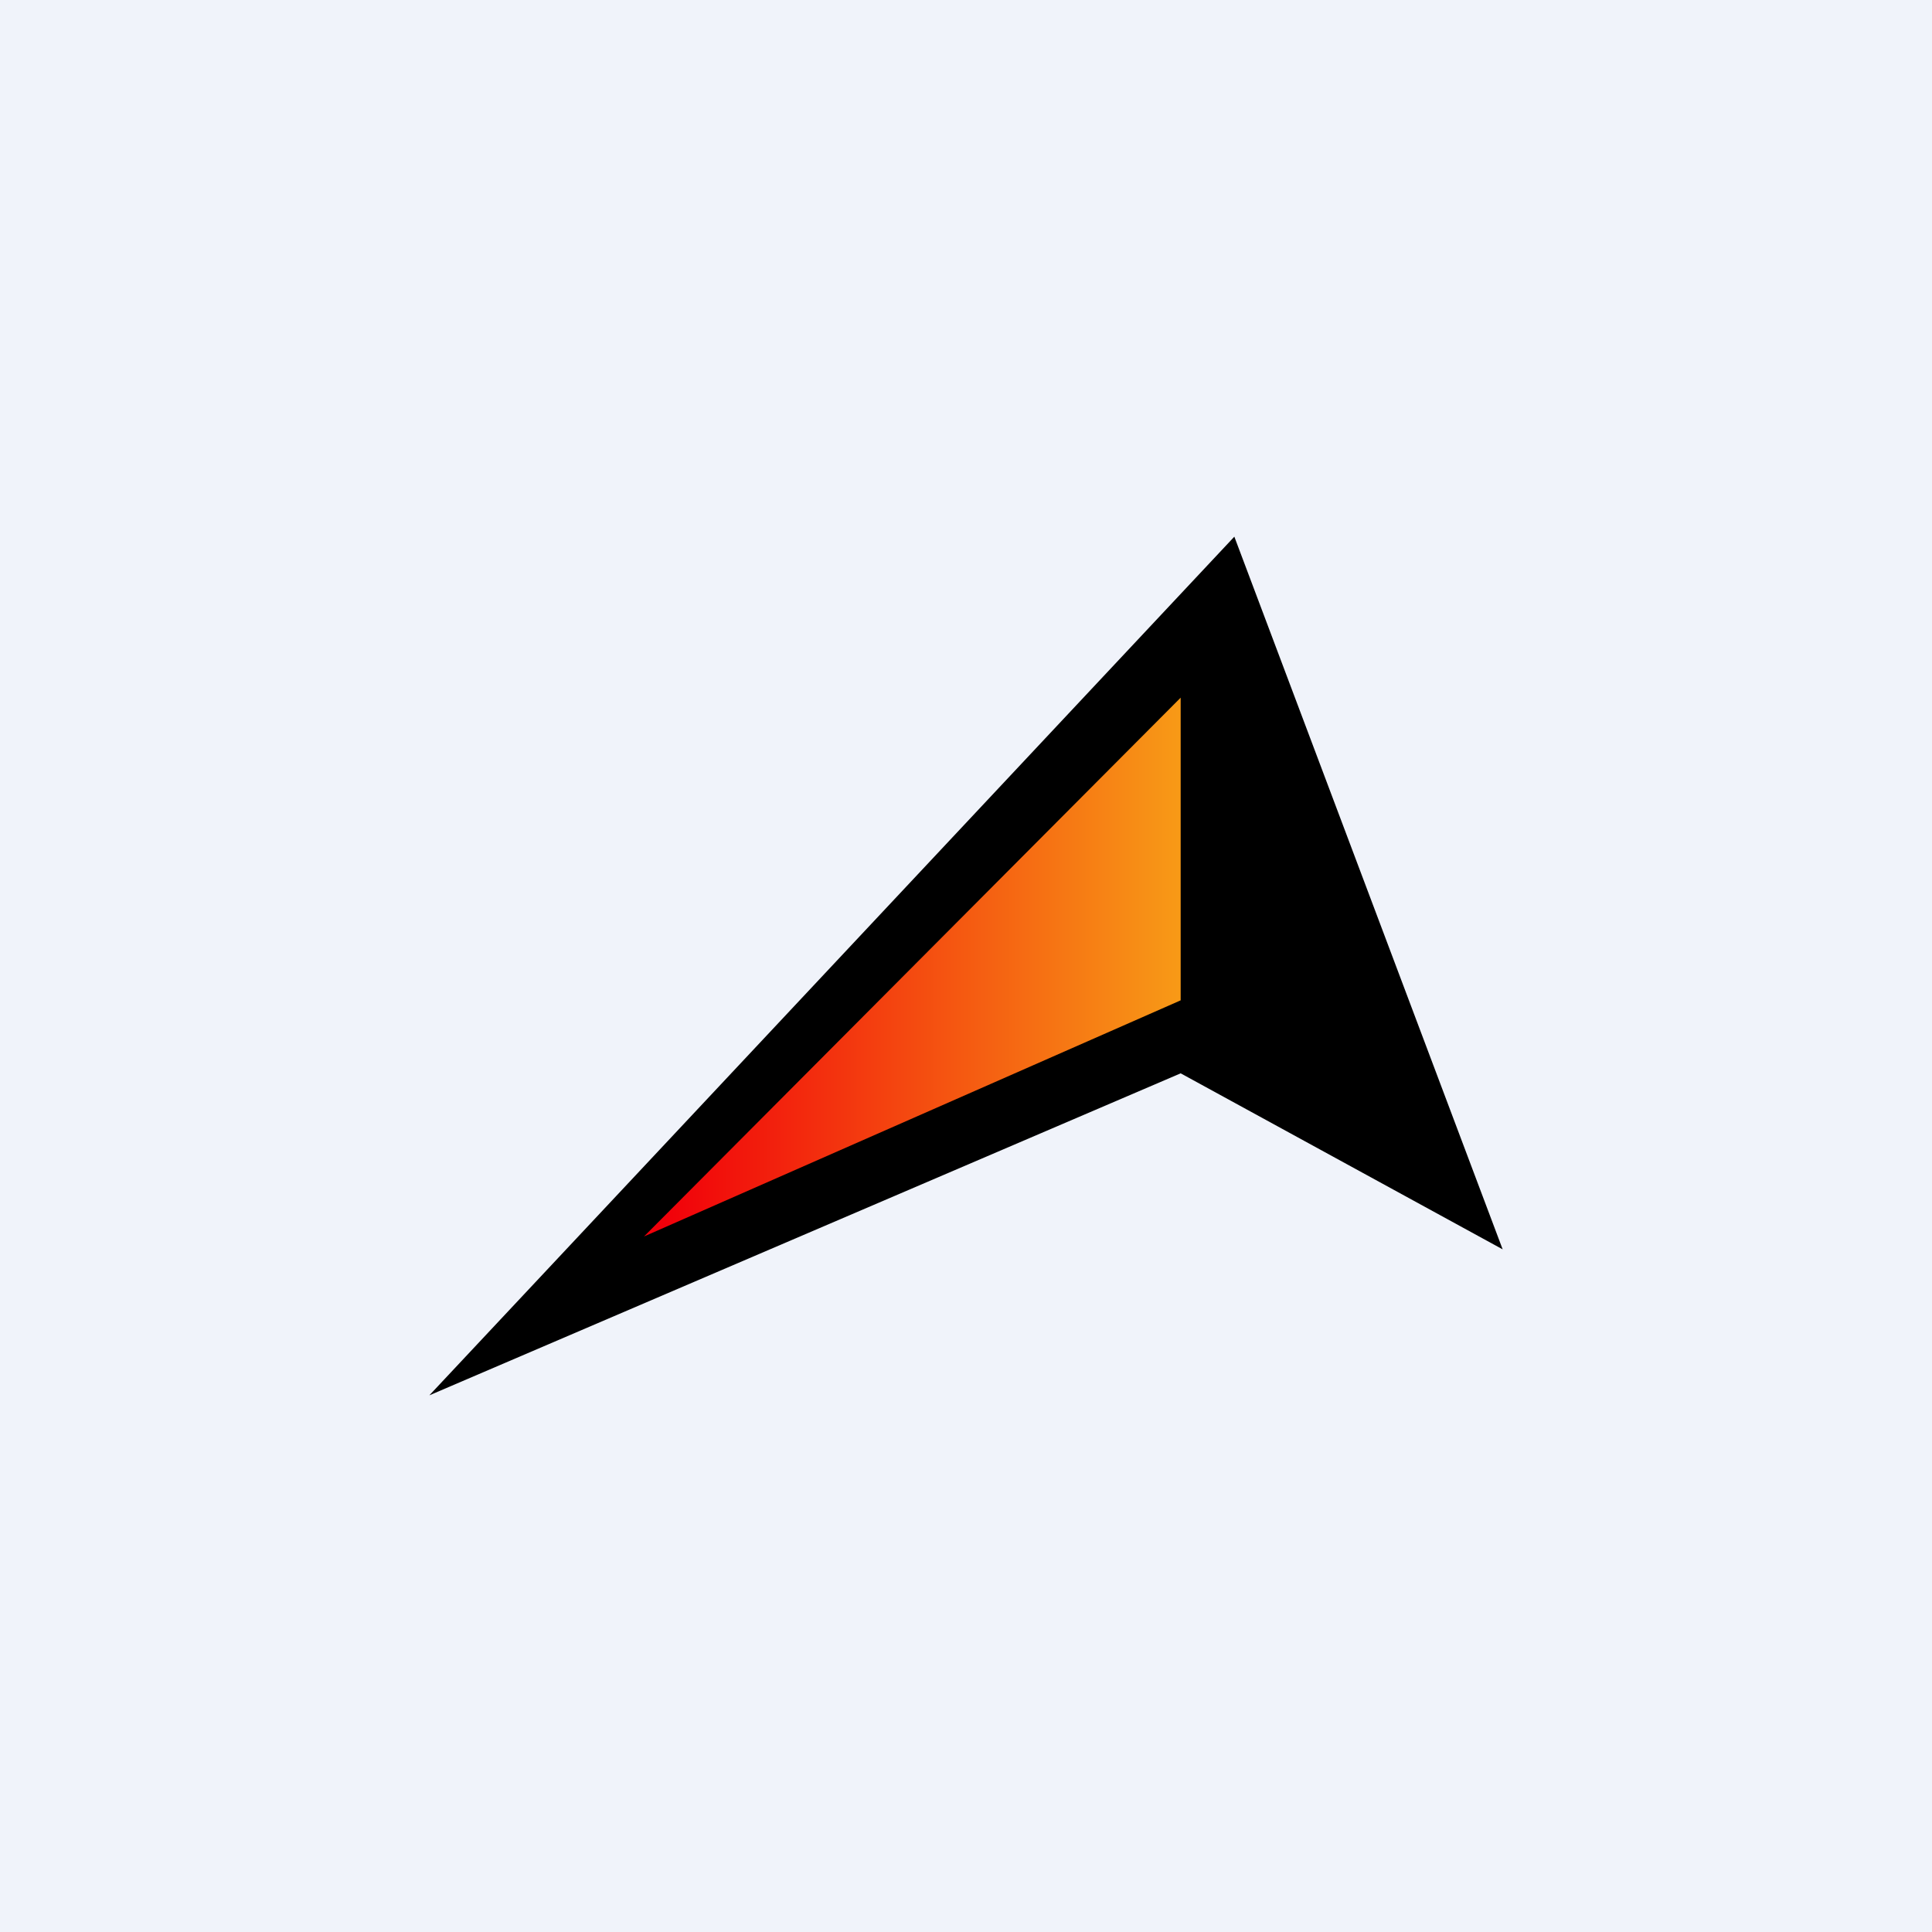
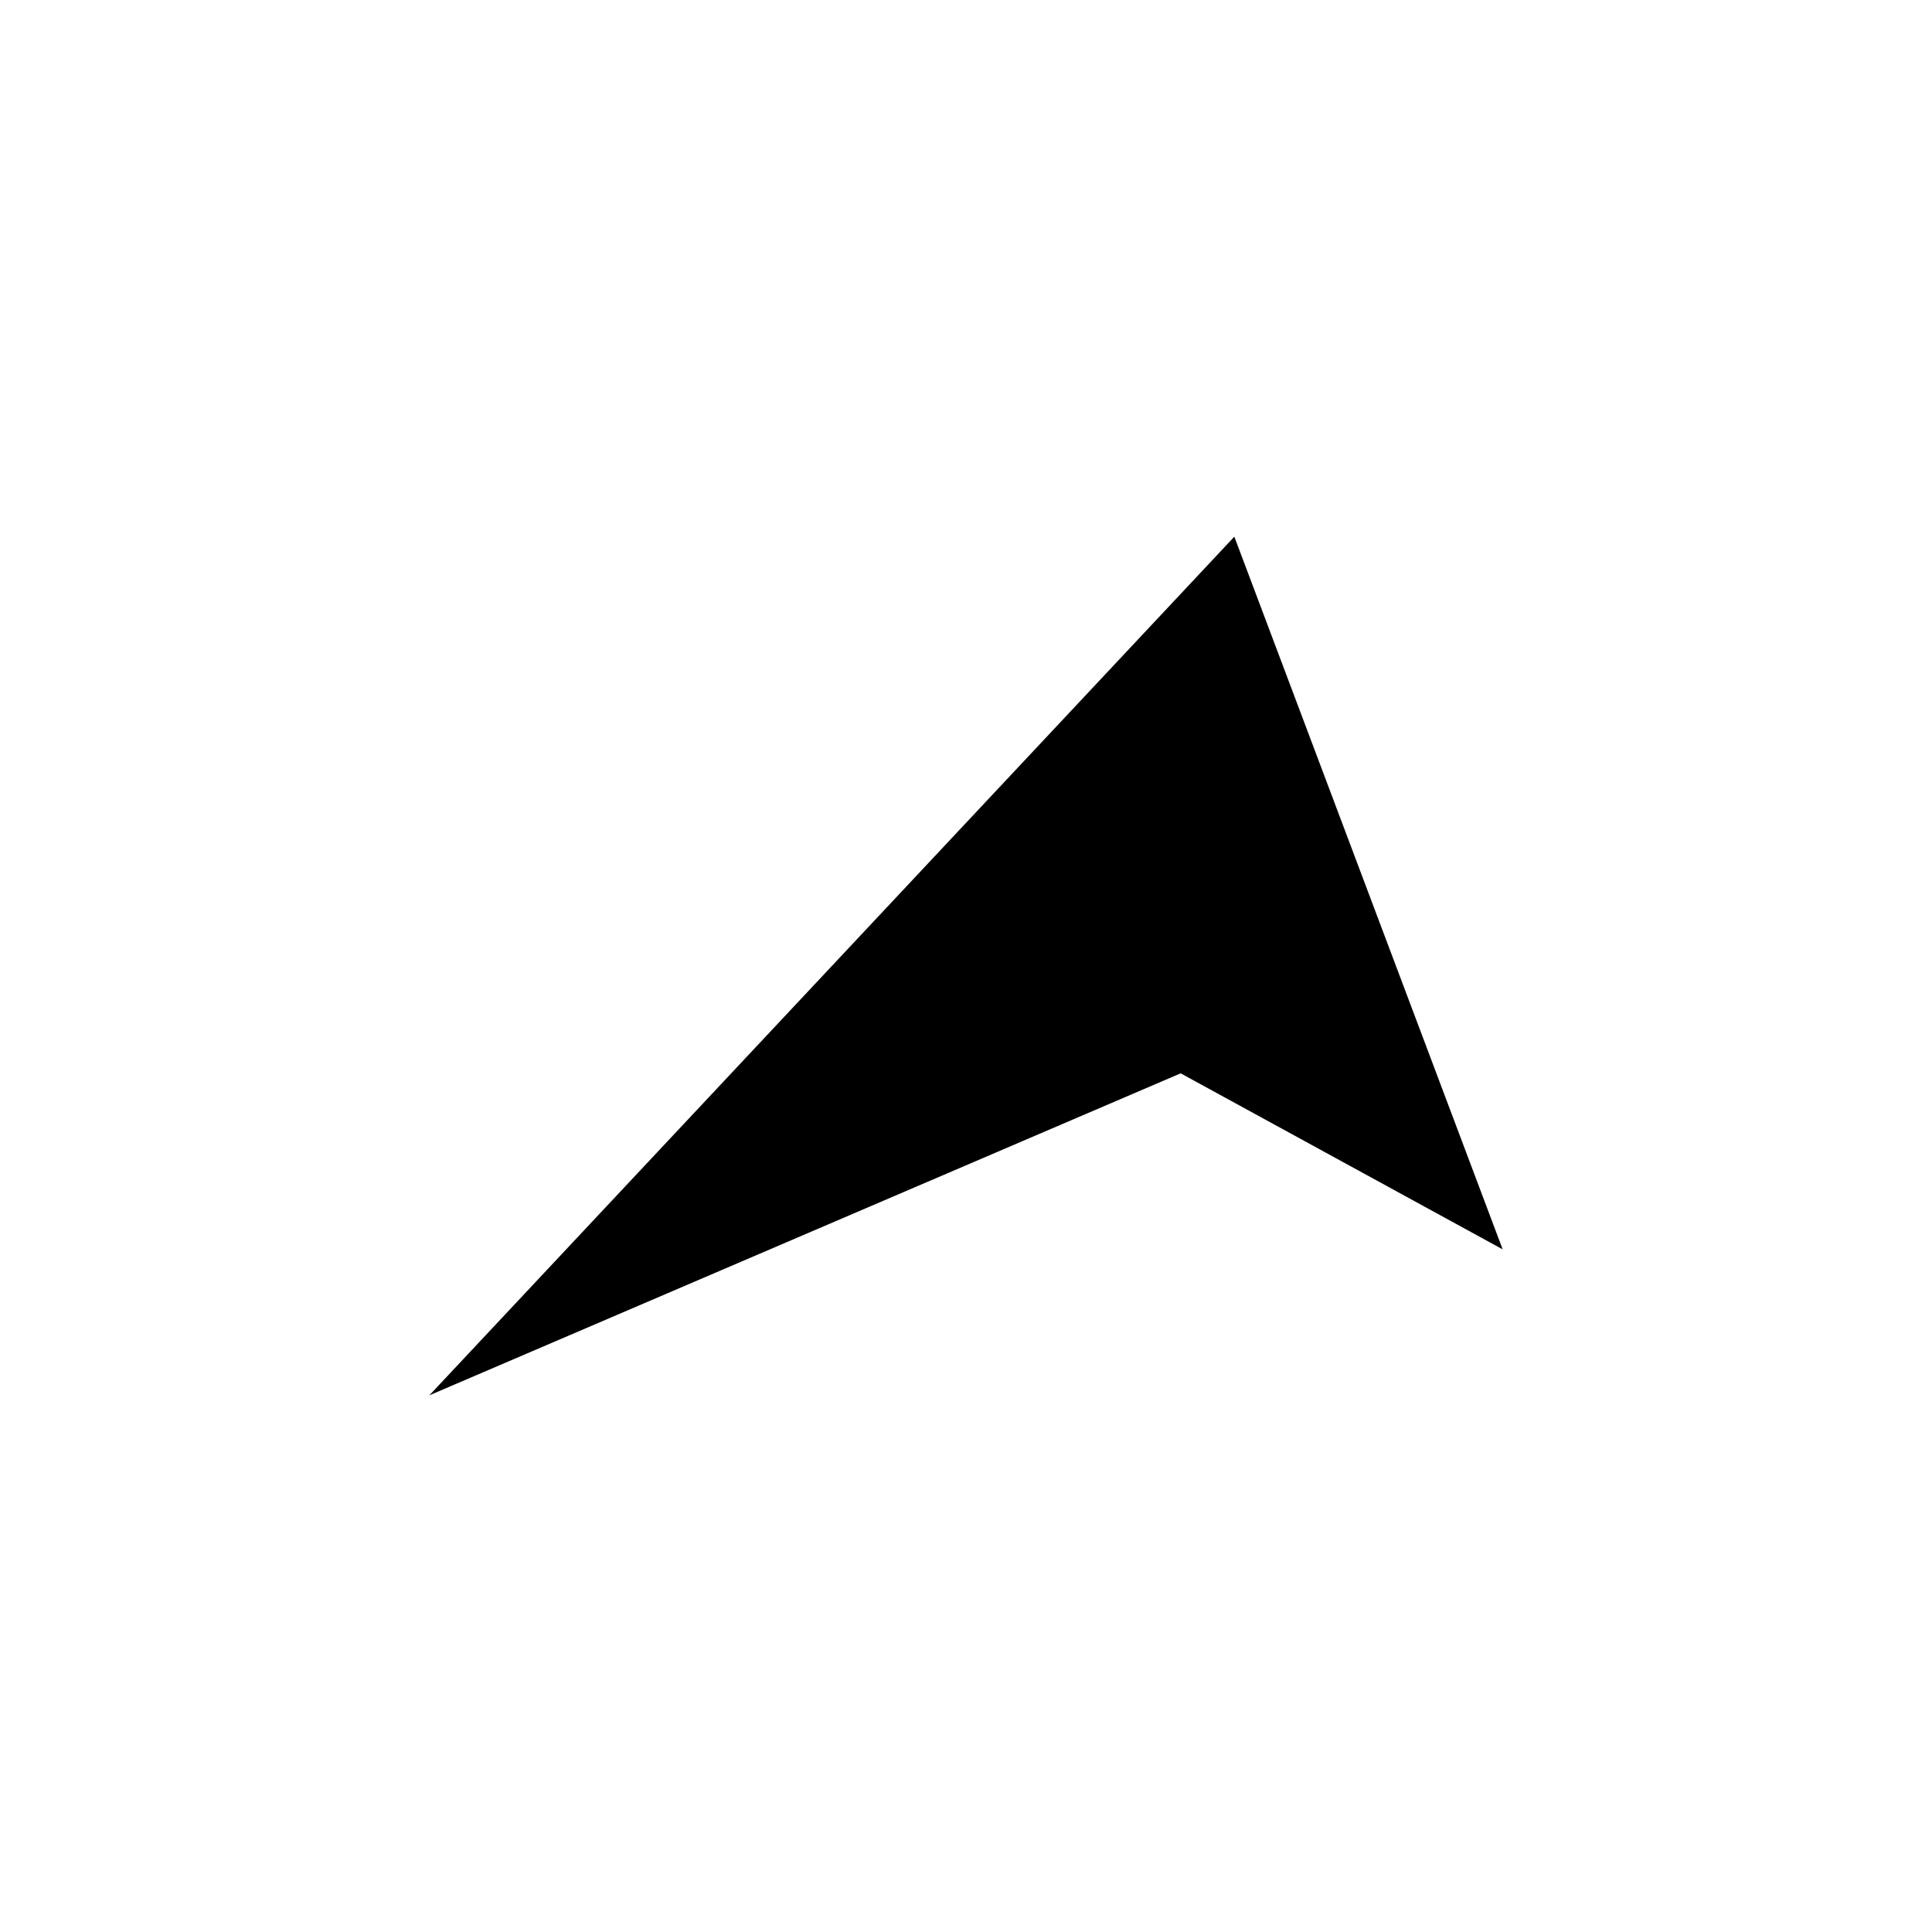
<svg xmlns="http://www.w3.org/2000/svg" width="18" height="18" viewBox="0 0 18 18">
-   <path fill="#F0F3FA" d="M0 0h18v18H0z" />
-   <path d="M11.5 5 4 13l7-3 3 1.64L11.5 5Z" />
-   <path d="M11 9.33V6.5l-5 5.02 5-2.2Z" fill="url(#ar5opmzdz)" />
+   <path d="M11.5 5 4 13l7-3 3 1.64L11.5 5" />
  <defs>
    <linearGradient id="ar5opmzdz" x1="11.19" y1="9.06" x2="6.19" y2="9.06" gradientUnits="userSpaceOnUse">
      <stop stop-color="#F8A017" />
      <stop offset="1" stop-color="#F1000A" />
    </linearGradient>
  </defs>
</svg>